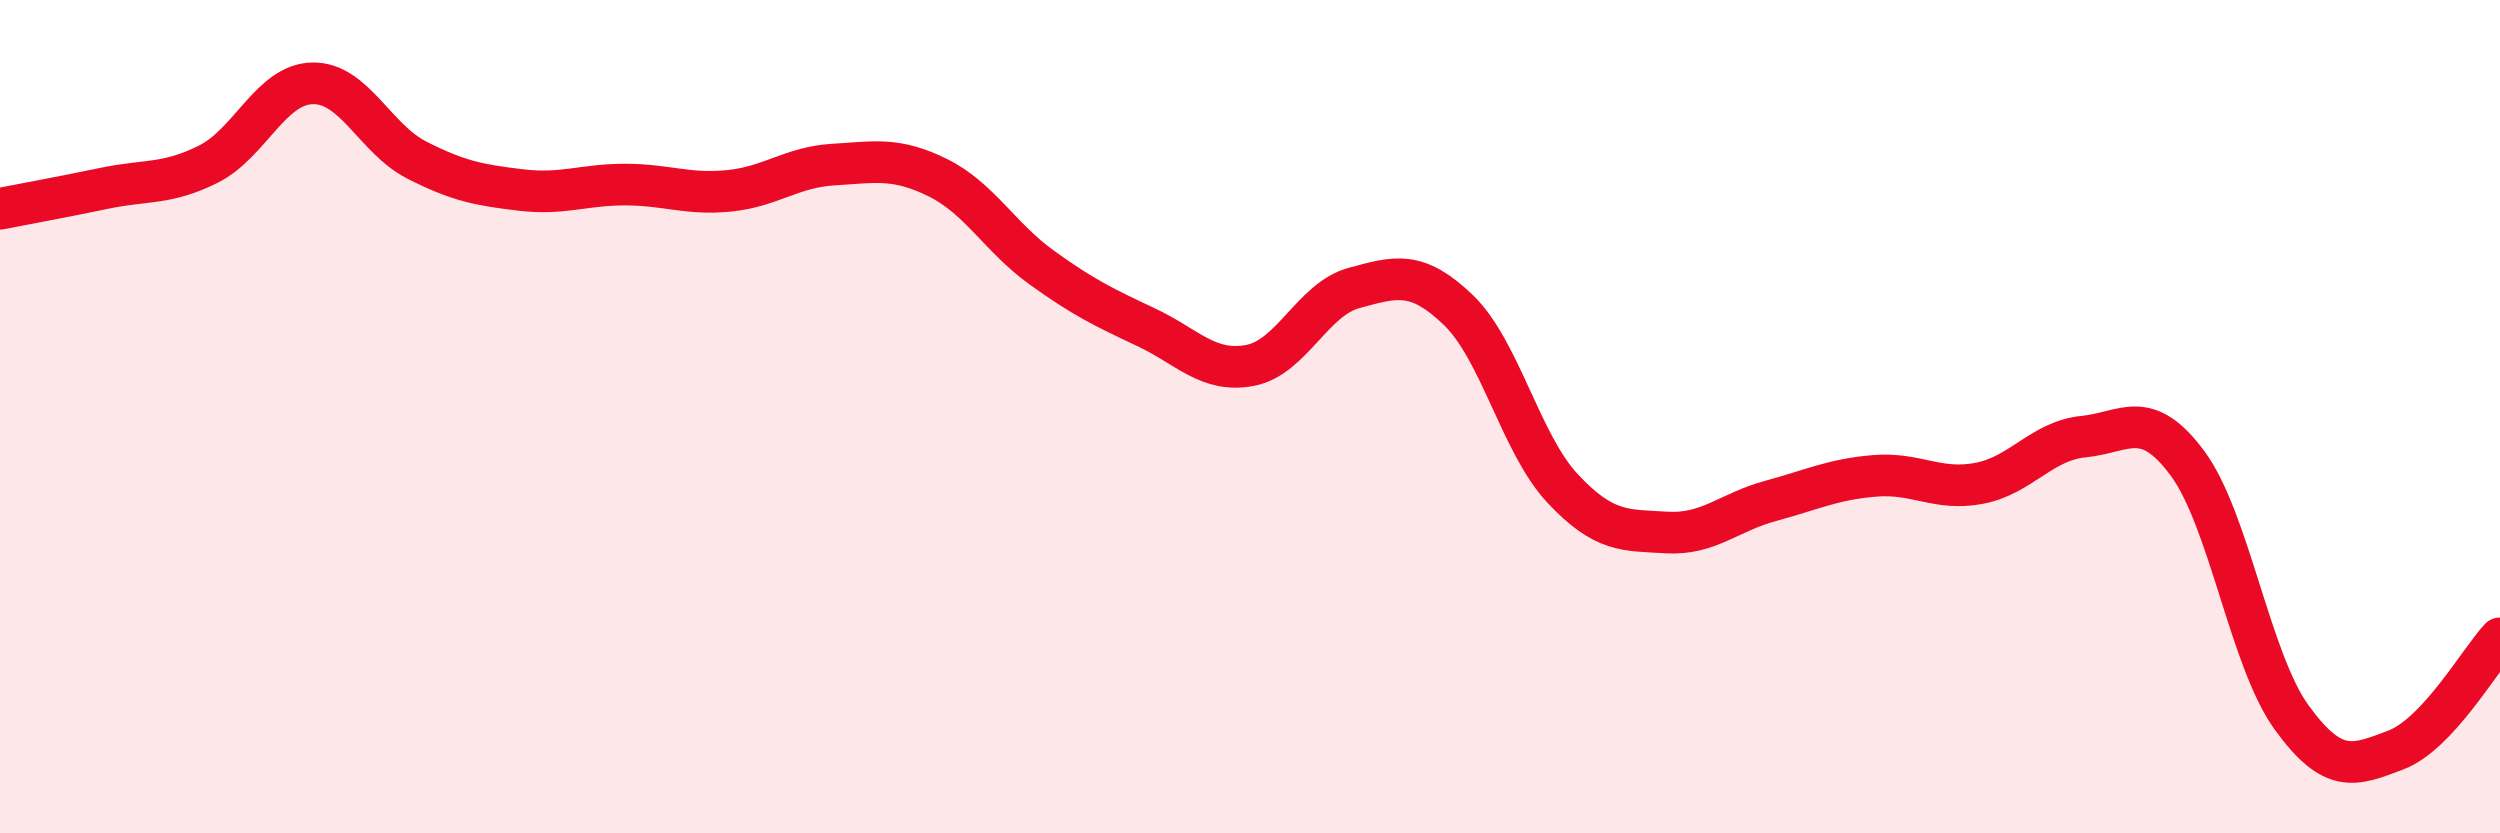
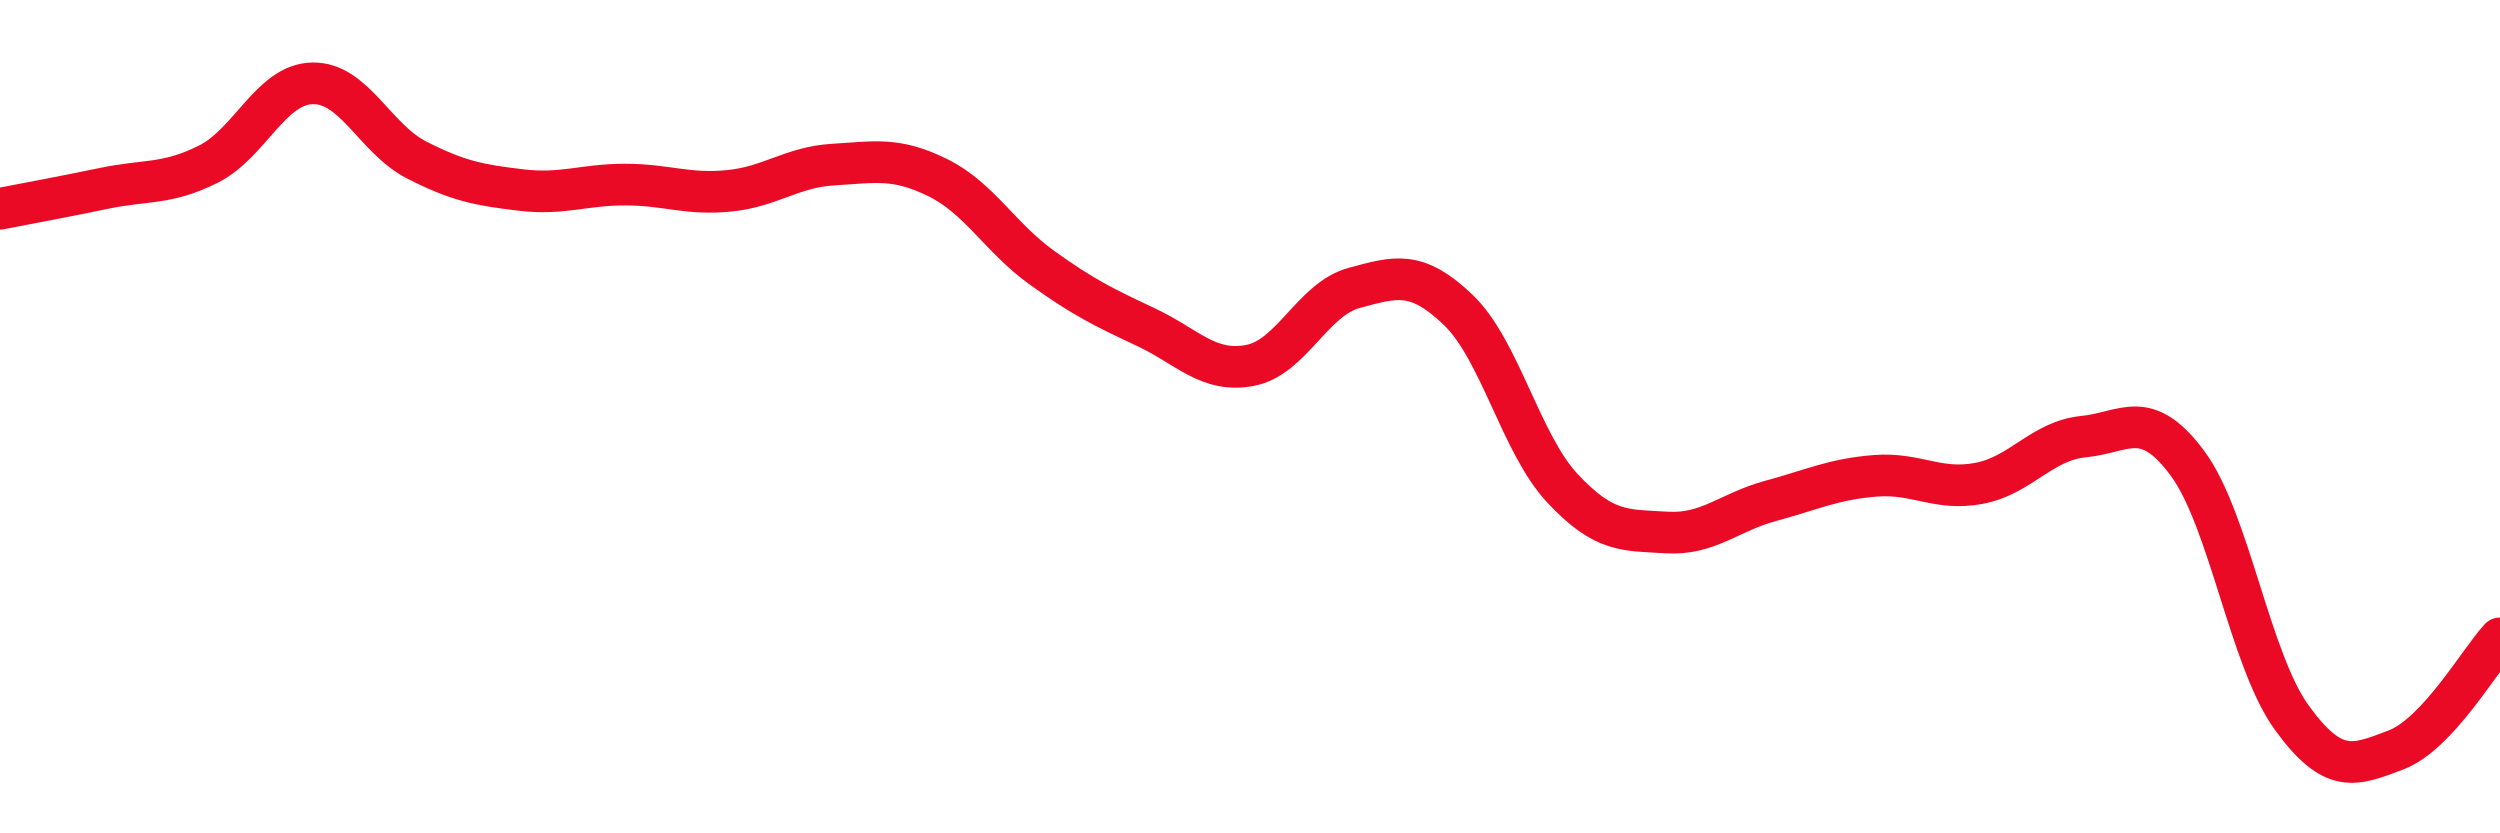
<svg xmlns="http://www.w3.org/2000/svg" width="60" height="20" viewBox="0 0 60 20">
-   <path d="M 0,5.01 C 0.5,4.91 1.5,4.73 2.5,4.52 C 3.5,4.31 4,4.44 5,3.94 C 6,3.44 6.5,2.02 7.5,2 C 8.5,1.98 9,3.33 10,3.84 C 11,4.35 11.5,4.44 12.5,4.56 C 13.5,4.68 14,4.43 15,4.43 C 16,4.43 16.5,4.68 17.5,4.58 C 18.5,4.48 19,4.01 20,3.95 C 21,3.89 21.5,3.77 22.5,4.26 C 23.5,4.75 24,5.7 25,6.42 C 26,7.14 26.5,7.38 27.5,7.85 C 28.5,8.32 29,8.96 30,8.77 C 31,8.58 31.5,7.18 32.5,6.91 C 33.5,6.64 34,6.48 35,7.44 C 36,8.4 36.5,10.65 37.5,11.72 C 38.5,12.79 39,12.72 40,12.78 C 41,12.84 41.5,12.29 42.5,12.02 C 43.5,11.75 44,11.5 45,11.42 C 46,11.34 46.5,11.79 47.5,11.6 C 48.5,11.41 49,10.58 50,10.48 C 51,10.38 51.5,9.77 52.5,11.12 C 53.5,12.47 54,15.84 55,17.22 C 56,18.6 56.5,18.38 57.5,18 C 58.5,17.62 59.5,15.86 60,15.32L60 20L0 20Z" fill="#EB0A25" opacity="0.1" stroke-linecap="round" stroke-linejoin="round" />
  <path d="M 0,5.01 C 0.5,4.91 1.5,4.73 2.5,4.52 C 3.5,4.31 4,4.44 5,3.94 C 6,3.44 6.5,2.02 7.5,2 C 8.5,1.98 9,3.33 10,3.84 C 11,4.35 11.5,4.44 12.5,4.56 C 13.5,4.68 14,4.43 15,4.43 C 16,4.43 16.5,4.68 17.5,4.58 C 18.5,4.48 19,4.01 20,3.95 C 21,3.89 21.5,3.77 22.5,4.26 C 23.5,4.75 24,5.7 25,6.42 C 26,7.14 26.5,7.38 27.5,7.85 C 28.5,8.32 29,8.96 30,8.77 C 31,8.58 31.5,7.18 32.5,6.91 C 33.5,6.64 34,6.48 35,7.44 C 36,8.4 36.5,10.65 37.5,11.72 C 38.5,12.79 39,12.72 40,12.78 C 41,12.84 41.5,12.29 42.5,12.02 C 43.5,11.75 44,11.5 45,11.42 C 46,11.34 46.5,11.79 47.5,11.6 C 48.5,11.41 49,10.58 50,10.48 C 51,10.38 51.5,9.77 52.5,11.12 C 53.5,12.47 54,15.84 55,17.22 C 56,18.6 56.5,18.38 57.5,18 C 58.5,17.62 59.5,15.86 60,15.32" stroke="#EB0A25" stroke-width="1" fill="none" stroke-linecap="round" stroke-linejoin="round" />
</svg>